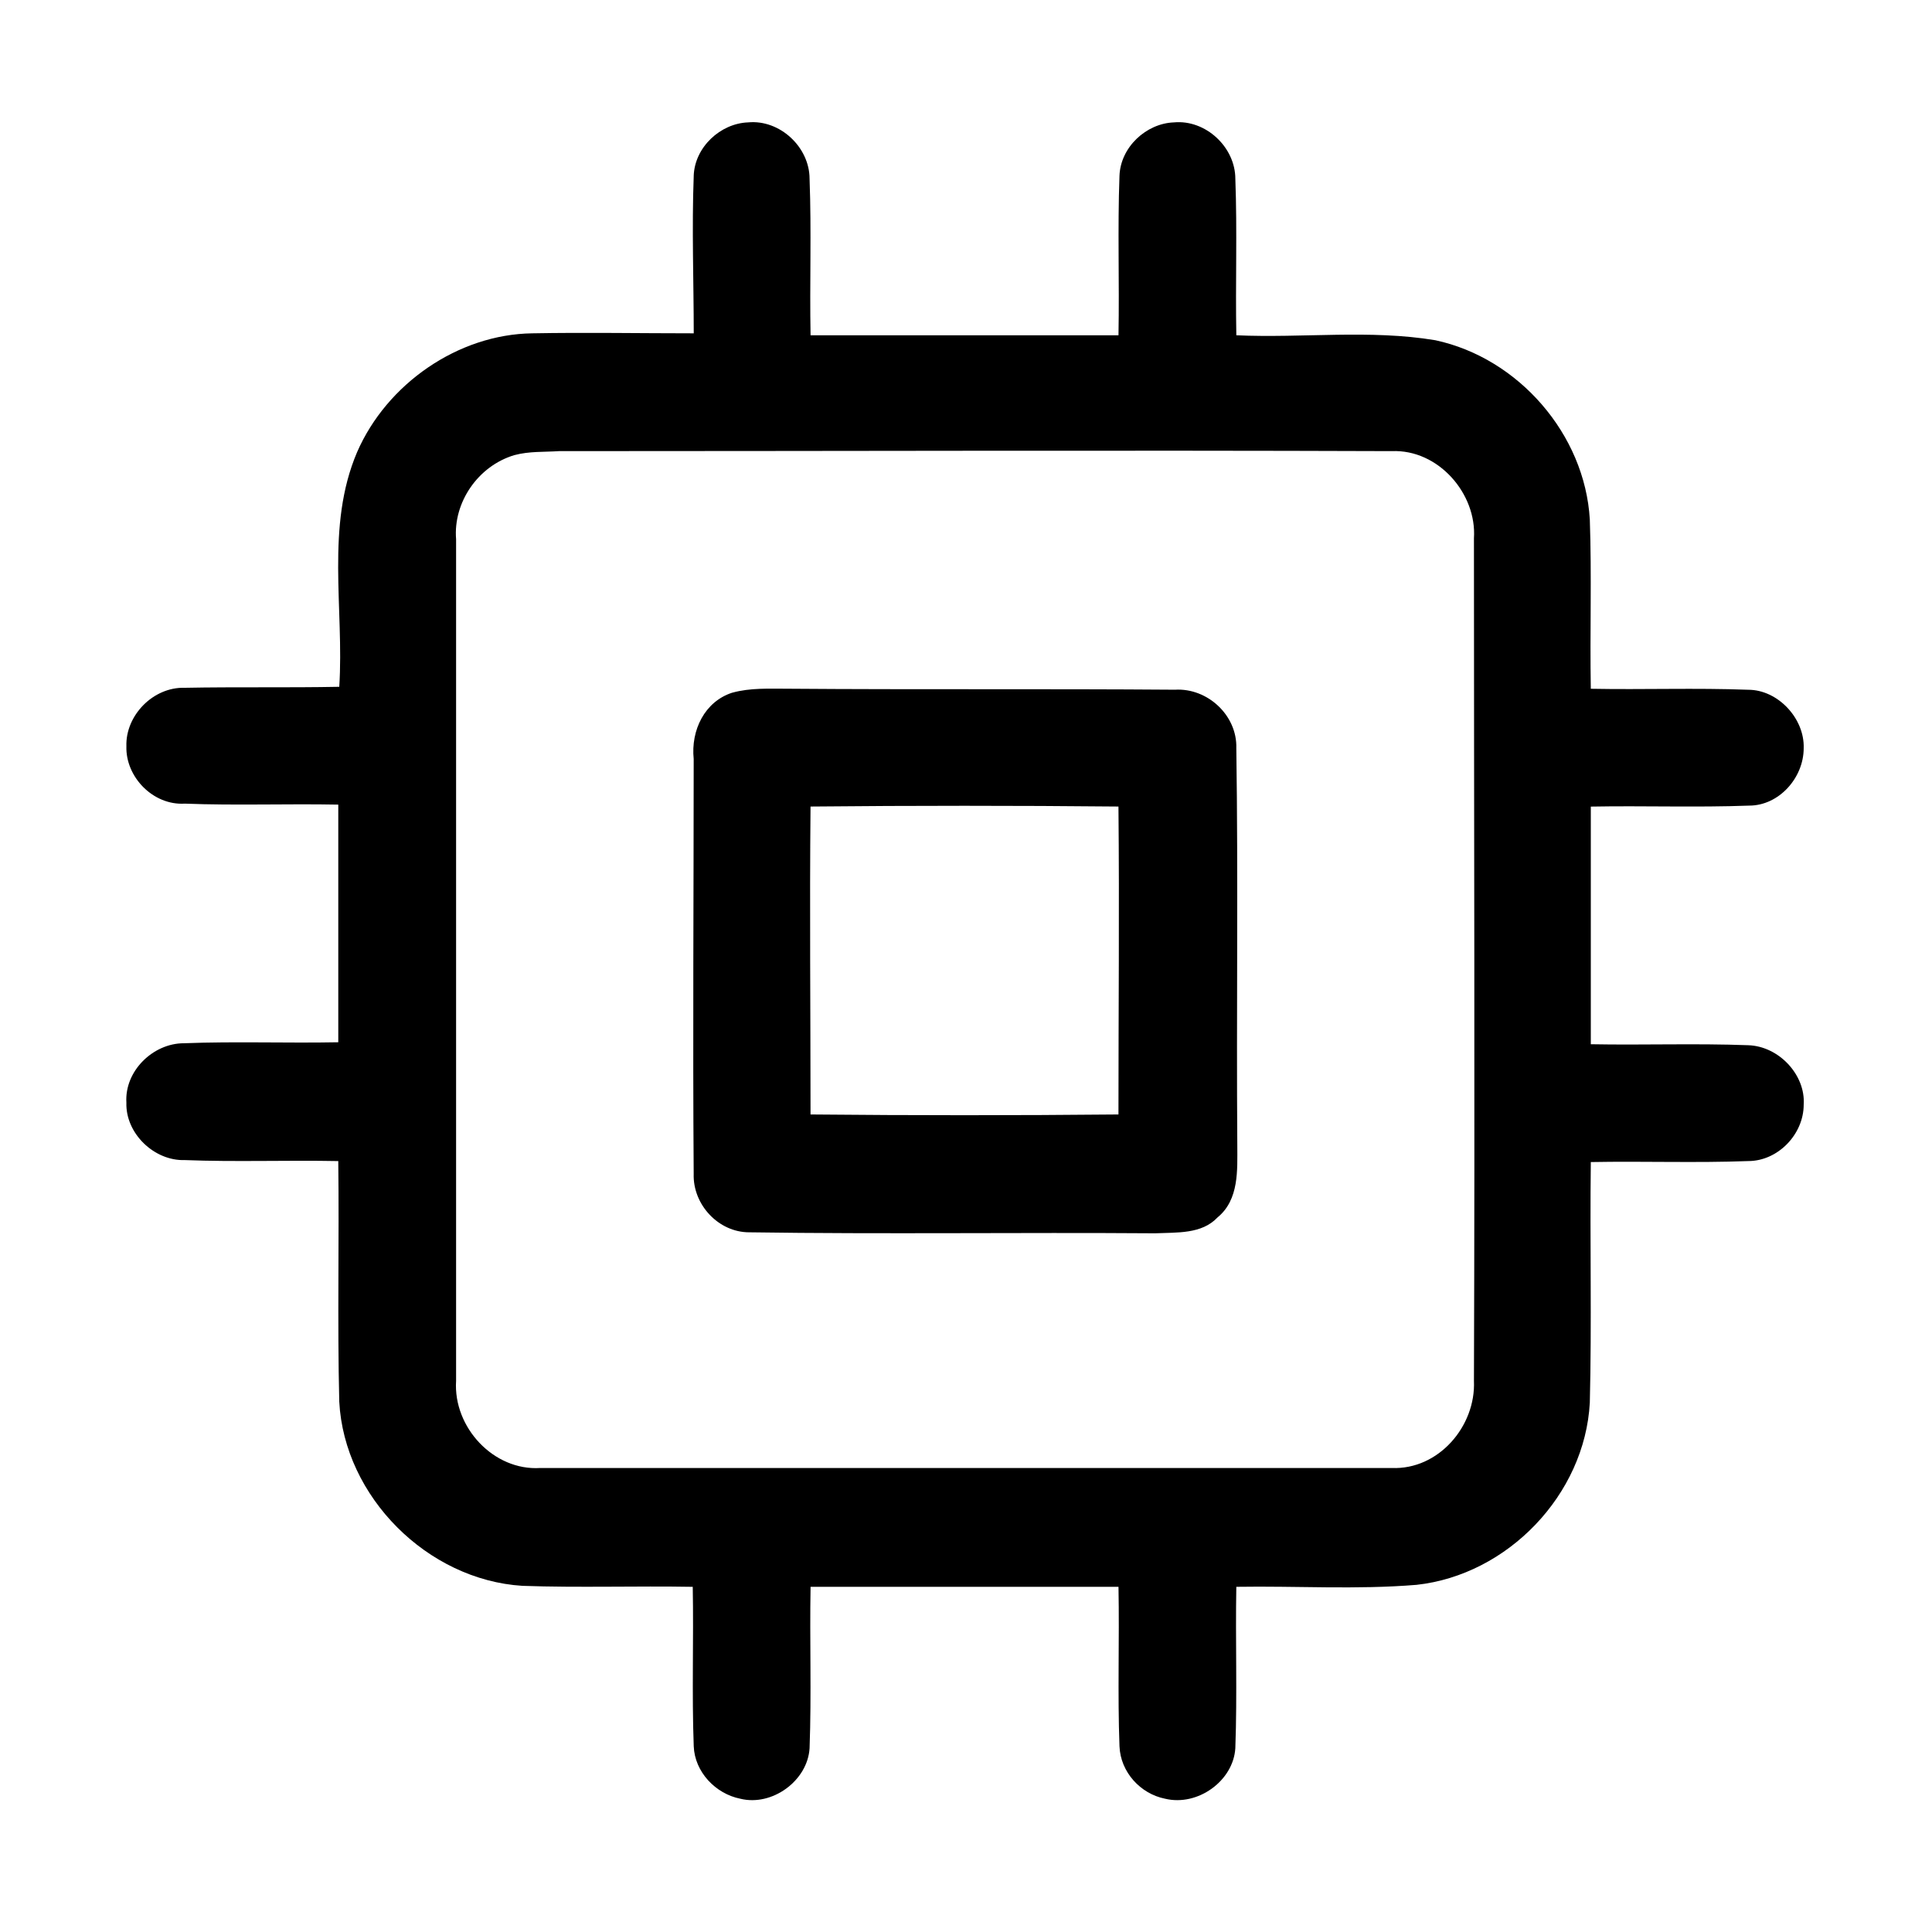
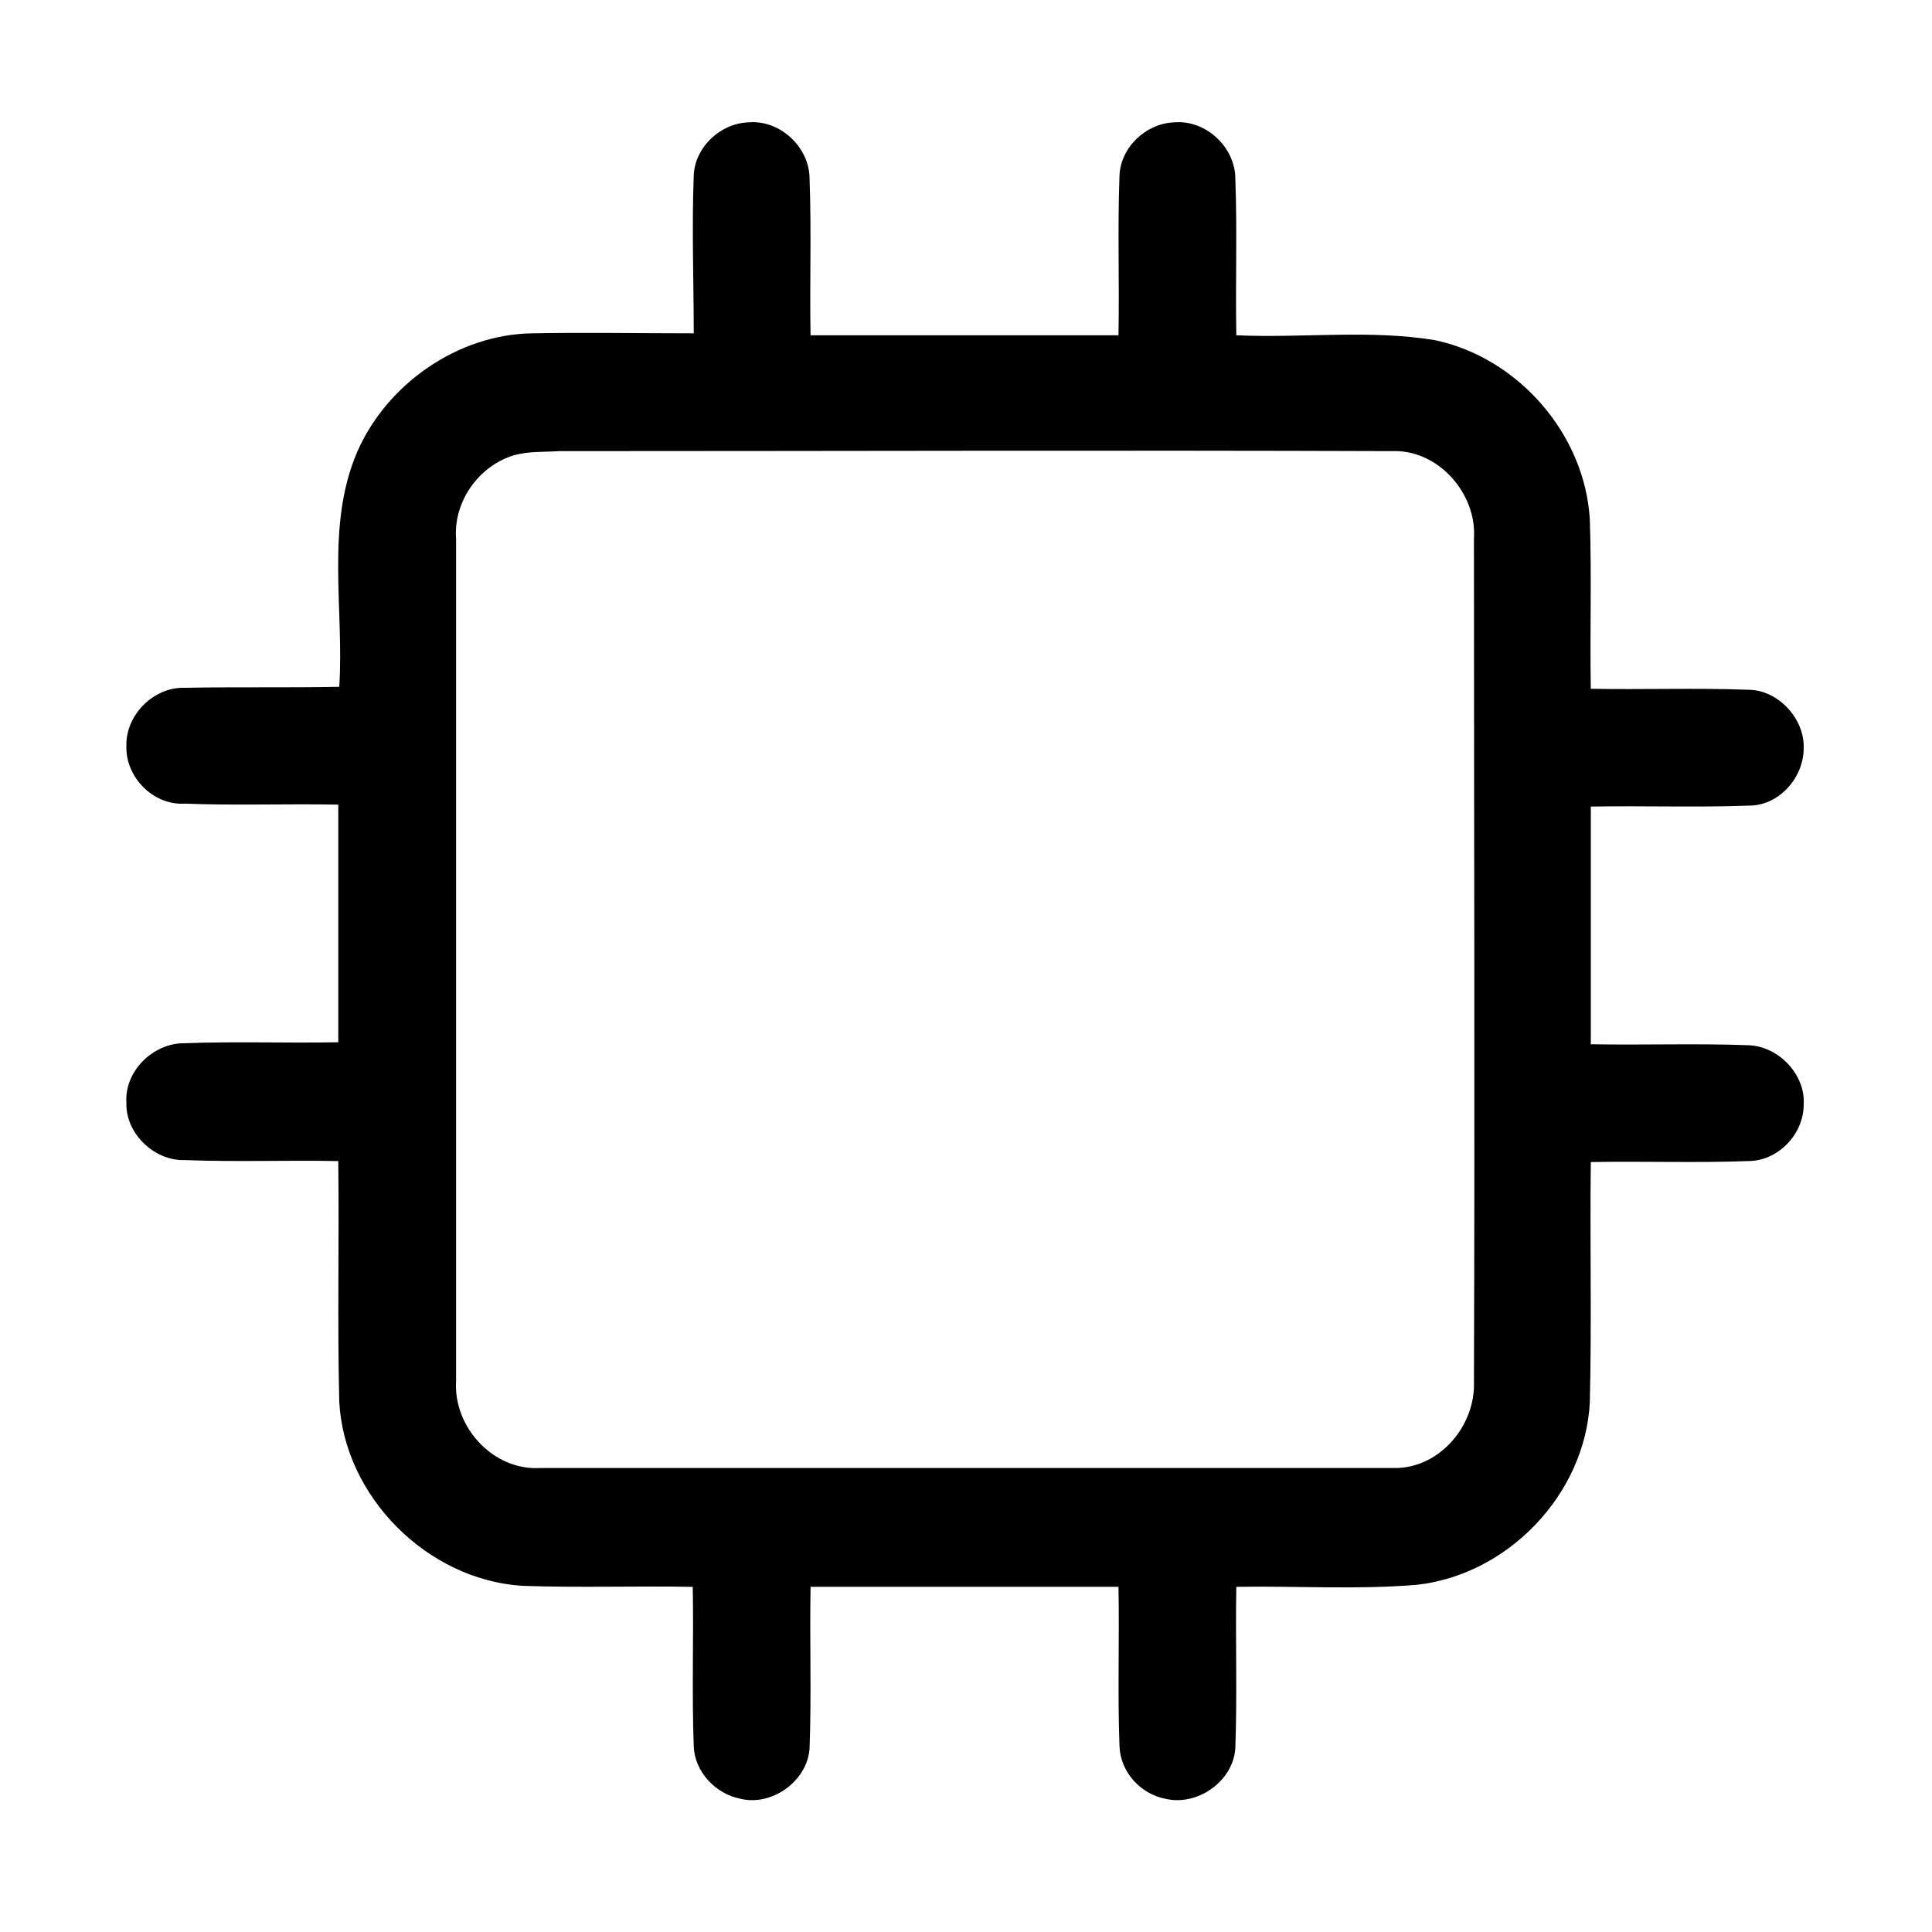
<svg xmlns="http://www.w3.org/2000/svg" fill="#000000" width="800px" height="800px" version="1.1" viewBox="144 144 512 512">
  <g>
    <path d="m327.84 190.6c0.262-7.609 7.086-13.906 14.434-14.168 8.398-0.789 16.27 6.559 16.27 14.957 0.523 13.906 0 27.551 0.262 41.461h81.605c0.262-14.168-0.262-28.078 0.262-42.246 0.262-7.609 7.086-13.906 14.434-14.168 8.398-0.789 16.27 6.559 16.27 14.957 0.523 13.906 0 27.551 0.262 41.461 17.582 0.789 35.426-1.574 52.742 1.312 22.043 4.723 39.621 24.93 40.934 47.496 0.523 14.957 0 29.914 0.262 44.871 13.906 0.262 27.816-0.262 41.723 0.262 7.871 0 14.957 7.609 14.695 15.48 0 7.871-6.559 15.219-14.434 15.219-13.906 0.523-28.078 0-41.984 0.262v62.977c13.906 0.262 27.816-0.262 41.723 0.262 8.133 0.262 15.219 7.871 14.695 15.742 0 7.871-6.824 14.957-14.695 14.957-13.906 0.523-27.816 0-41.723 0.262-0.262 21.254 0.262 42.508-0.262 63.762-1.312 24.402-21.777 45.656-45.922 48.281-16.008 1.312-31.75 0.262-47.758 0.523-0.262 14.168 0.262 28.34-0.262 42.77-0.523 8.66-9.973 15.48-18.629 13.383-6.559-1.312-11.809-7.086-12.07-13.906-0.523-13.906 0-28.078-0.262-42.246h-81.605c-0.262 14.168 0.262 28.34-0.262 42.77-0.523 8.66-9.973 15.48-18.367 13.383-6.559-1.312-12.07-7.086-12.332-13.906-0.523-14.168 0-28.078-0.262-42.246-14.957-0.262-30.176 0.262-45.133-0.262-25.191-1.574-47.23-23.617-48.543-48.805-0.523-21.254 0-42.508-0.262-63.762-13.645-0.262-27.289 0.262-40.672-0.262-8.133 0.262-15.742-7.086-15.48-15.219-0.523-8.398 7.086-15.742 15.219-15.742 13.645-0.523 27.289 0 40.934-0.262v-62.977c-13.645-0.262-27.289 0.262-40.672-0.262-8.398 0.523-15.742-7.086-15.48-15.219-0.262-8.133 7.086-15.742 15.48-15.48 13.645-0.262 27.289 0 40.934-0.262 1.312-20.73-3.672-42.508 4.723-62.188 7.871-18.105 26.766-31.227 46.445-31.488 14.168-0.262 28.602 0 42.77 0-0.004-13.656-0.531-27.824-0.004-41.734m-47.496 74c-9.707 2.887-16.27 12.594-15.48 22.305v223.04c-0.789 12.332 9.973 23.879 22.305 23.09h225.66c12.332 0.523 22.305-11.02 21.777-23.09 0.262-74.523 0-148.78 0-223.3 0.789-11.809-9.445-23.617-21.777-23.09-73.473-0.262-146.95 0-220.68 0-3.938 0.262-7.871 0-11.809 1.051z" />
-     <path d="m338.07 327.57c4.723-1.312 9.707-1.051 14.695-1.051 34.113 0.262 68.223 0 102.6 0.262 8.66-0.523 16.531 6.824 16.27 15.48 0.523 35.16 0 70.062 0.262 105.22 0 6.559 0.523 14.434-5.246 19.156-4.199 4.461-10.758 3.938-16.531 4.199-35.949-0.262-71.898 0.262-107.59-0.262-8.133 0-14.957-7.348-14.695-15.48-0.262-36.734 0-73.473 0-109.95-0.785-7.609 2.891-15.219 10.234-17.582m20.73 30.18c-0.262 27.027 0 54.316 0 81.605 27.289 0.262 54.316 0.262 81.605 0 0-27.289 0.262-54.316 0-81.605-27.289-0.266-54.316-0.266-81.605 0z" />
  </g>
</svg>